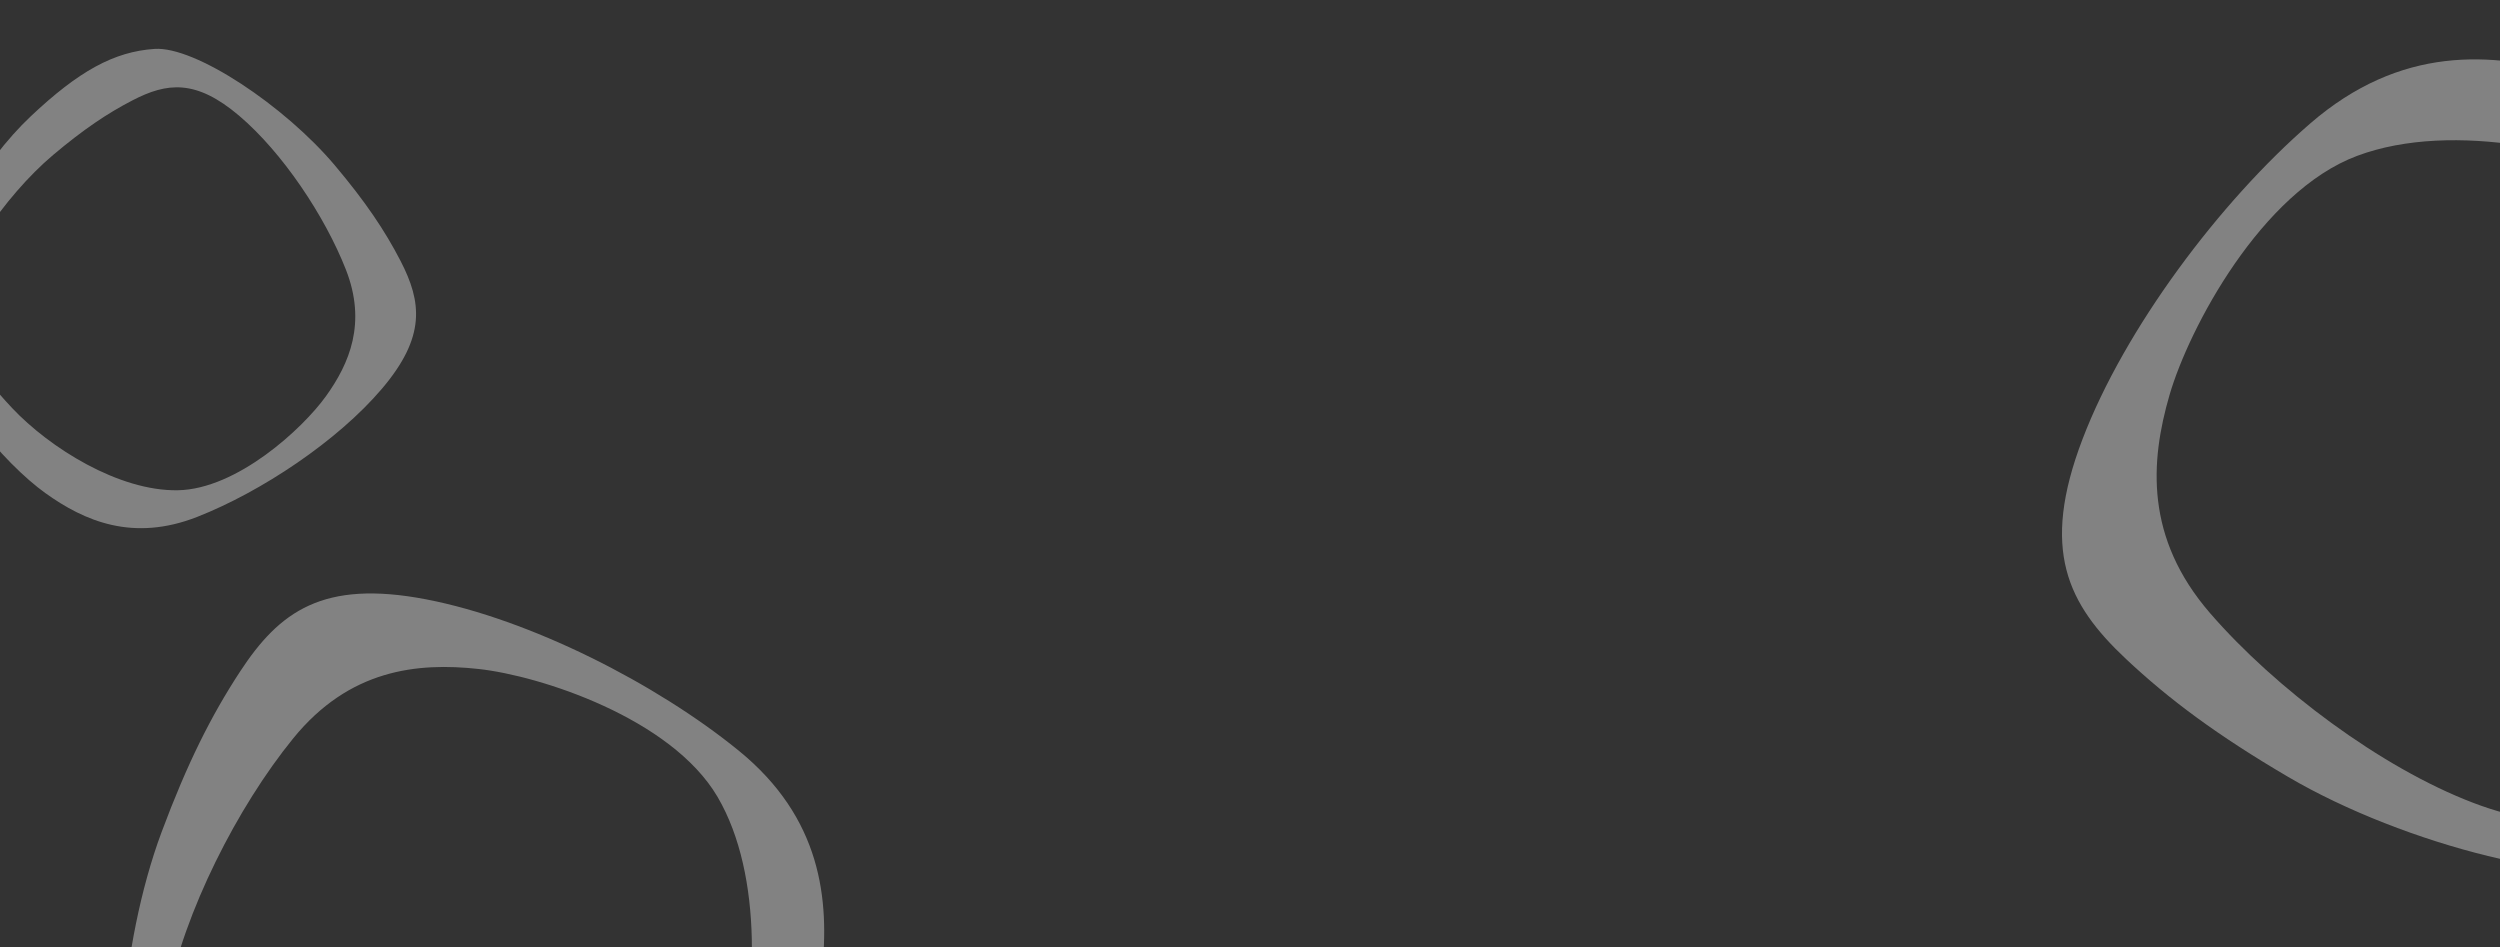
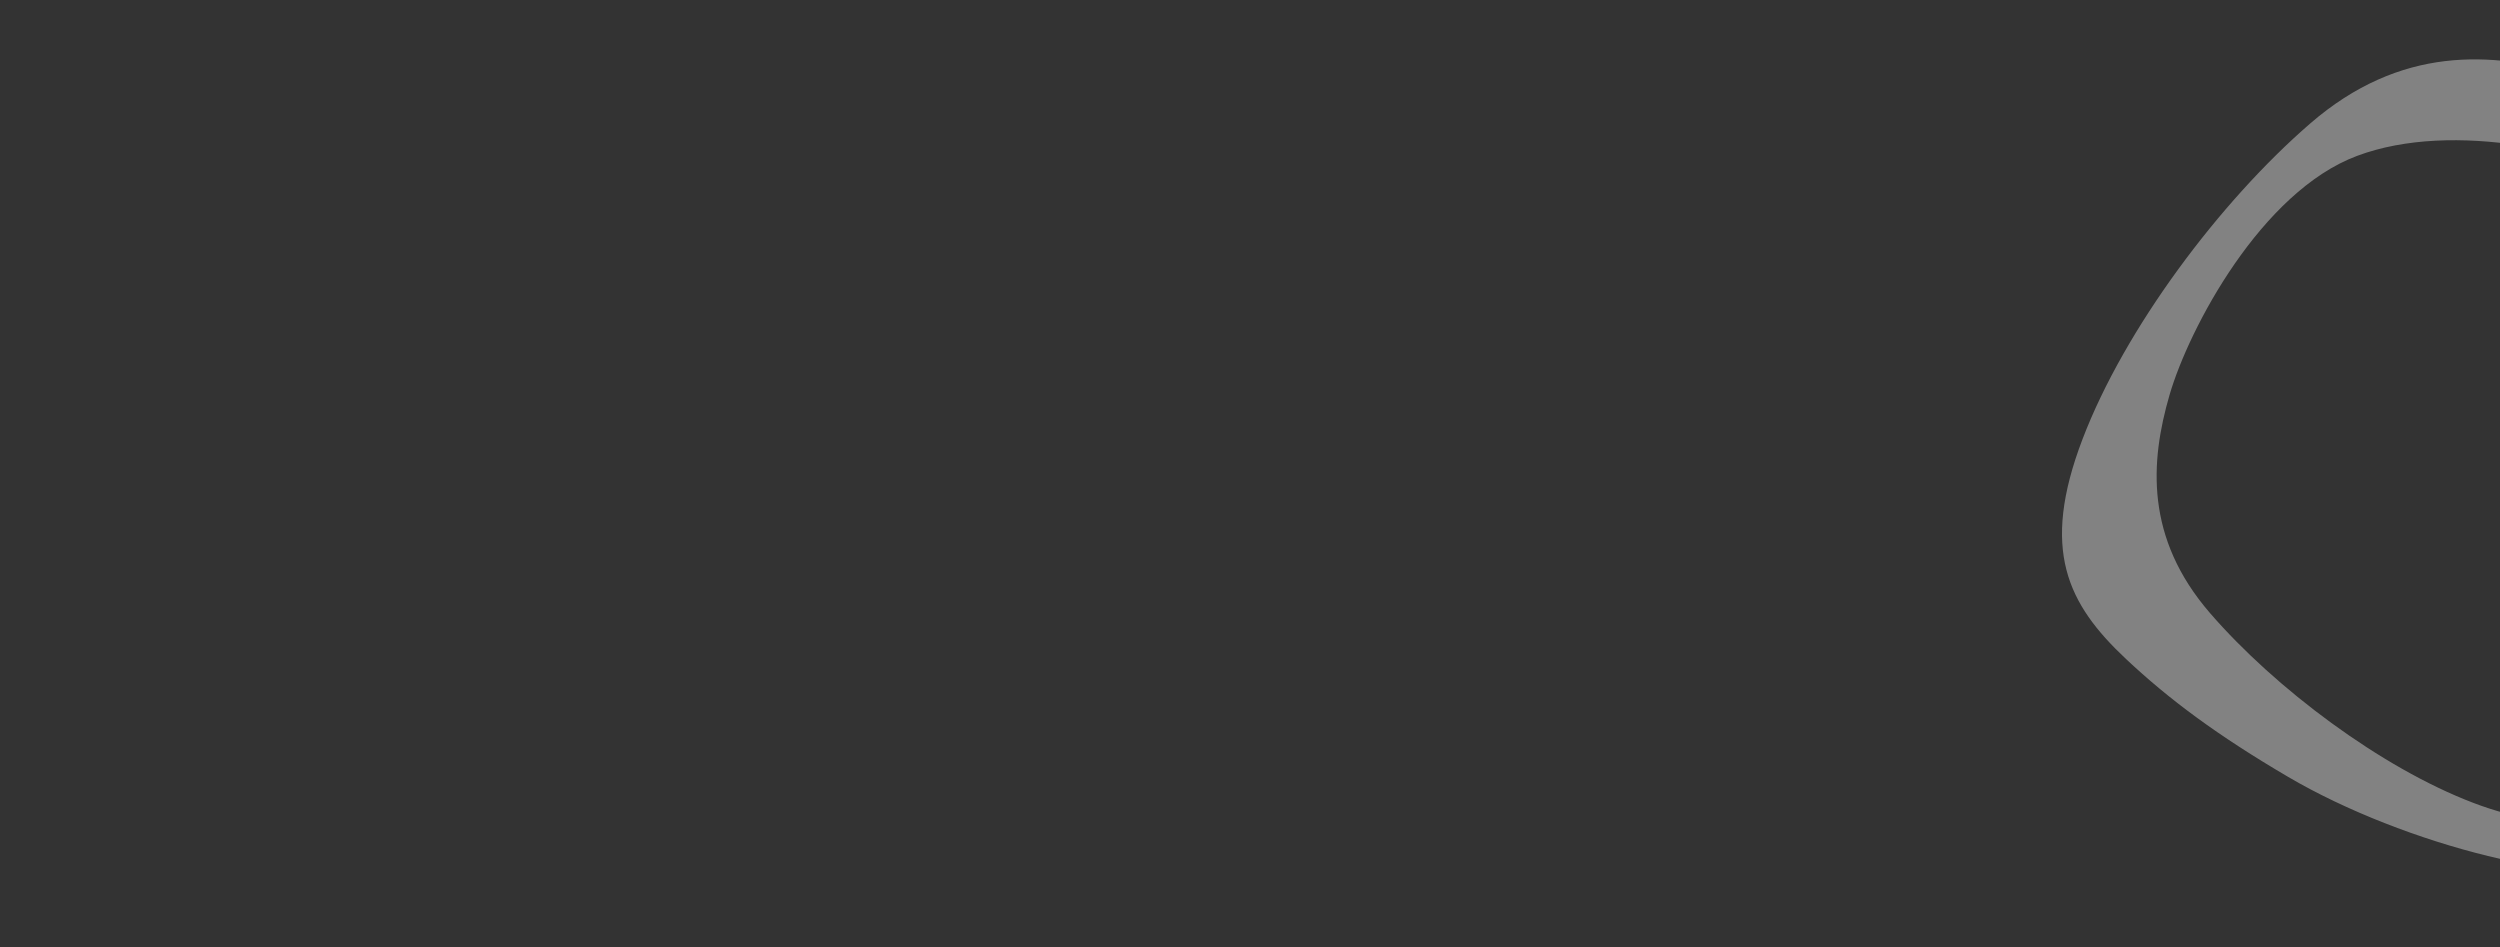
<svg xmlns="http://www.w3.org/2000/svg" id="Laag_1" data-name="Laag 1" width="2560" height="970.068" viewBox="0 0 2560 970.068">
  <rect x="0" y="0" width="2560" height="970.068" fill="#333333" stroke="none" />
  <defs>
    <style> .cls-1 { fill: #fff; opacity: .39; } </style>
  </defs>
-   <path class="cls-1" d="m391.073,398.106c45.287-53.338,40.834-88.855,19.009-131.085-16.03-31.018-35.881-60.536-67.195-97.678-51.269-60.81-142.872-122.063-184.604-119.26-41.732,2.802-77.834,22.905-126.603,68.845-48.768,45.939-102.369,131.092-101.076,203.722,1.294,72.63,75.54,153.338,115.7,182.176,40.16,28.839,89.922,50.269,155.667,24.466,65.745-25.804,143.816-77.846,189.102-131.185Zm-208.985,103.918c-60.487,1.077-131.403-43.562-169.662-84.178-38.259-40.614-55.001-70.681-57.335-105.435-2.334-34.755,48.678-111.043,99.322-153.741,30.932-26.079,55.514-42.61,81.347-55.961,35.169-18.175,64.749-21.884,109.17,15.831,44.421,37.715,87.762,102.733,109.252,157.487,21.489,54.753,3.641,96.195-20.375,129.64-24.017,33.446-91.232,95.279-151.719,96.357Z" />
-   <path class="cls-1" d="m436.571,613.771c-106.063-20.456-150.448,12.462-190.688,73.831-29.557,45.075-54.2,94.15-80.402,164.422-42.9,115.051-55.813,284.677-20.402,338.67,35.411,53.994,89.818,87.299,188.571,118.047,98.754,30.748,253.904,38.262,350.591-18.547,96.687-56.809,148.923-217.847,157.252-293.717,8.33-75.871-.582-159.037-85.131-227.882-84.548-68.844-213.728-134.37-319.792-154.825Zm298.201,202.237c47.311,80.523,41.053,209.732,15.445,291.976-25.607,82.243-53.344,127.554-98.31,157.044-44.967,29.491-186.233,18.736-282.05-16.991-58.523-21.822-99.392-42.344-136.933-66.959-51.108-33.512-78.522-70.478-61.487-158.808,17.035-88.33,71.605-195.912,128.94-266.326,57.334-70.413,126.596-77.834,189.782-70.897,63.186,6.937,197.3,50.44,244.612,130.962Z" />
  <path class="cls-1" d="m2132.465,449.788c-43.187,113.216-15.432,168.645,44.563,225.016,44.065,41.405,93.505,78.157,166.06,120.747,118.791,69.729,303.7,116.919,370.228,88.274,66.529-28.645,113.887-82.293,167.027-185.436,53.14-103.142,91.555-273.105,47.554-390.959-44.001-117.853-211.789-206.823-293.999-230.751-82.211-23.929-175.829-30.224-268.303,49.829-92.474,80.053-189.944,210.063-233.13,323.28Zm281.324-290.222c98.15-36.644,239.696-4.652,325.595,39.604,85.898,44.255,130.578,83.695,154.433,139.1,23.856,55.407-15.445,209.401-73.516,308.331-35.469,60.425-66.076,101.597-100.558,138.298-46.946,49.963-93.109,73.078-187.397,37.112-94.287-35.966-202.561-117.139-269.231-194.154-66.669-77.014-61.426-154.979-41.498-223.445,19.928-68.466,94.024-208.202,192.173-244.847Z" />
</svg>